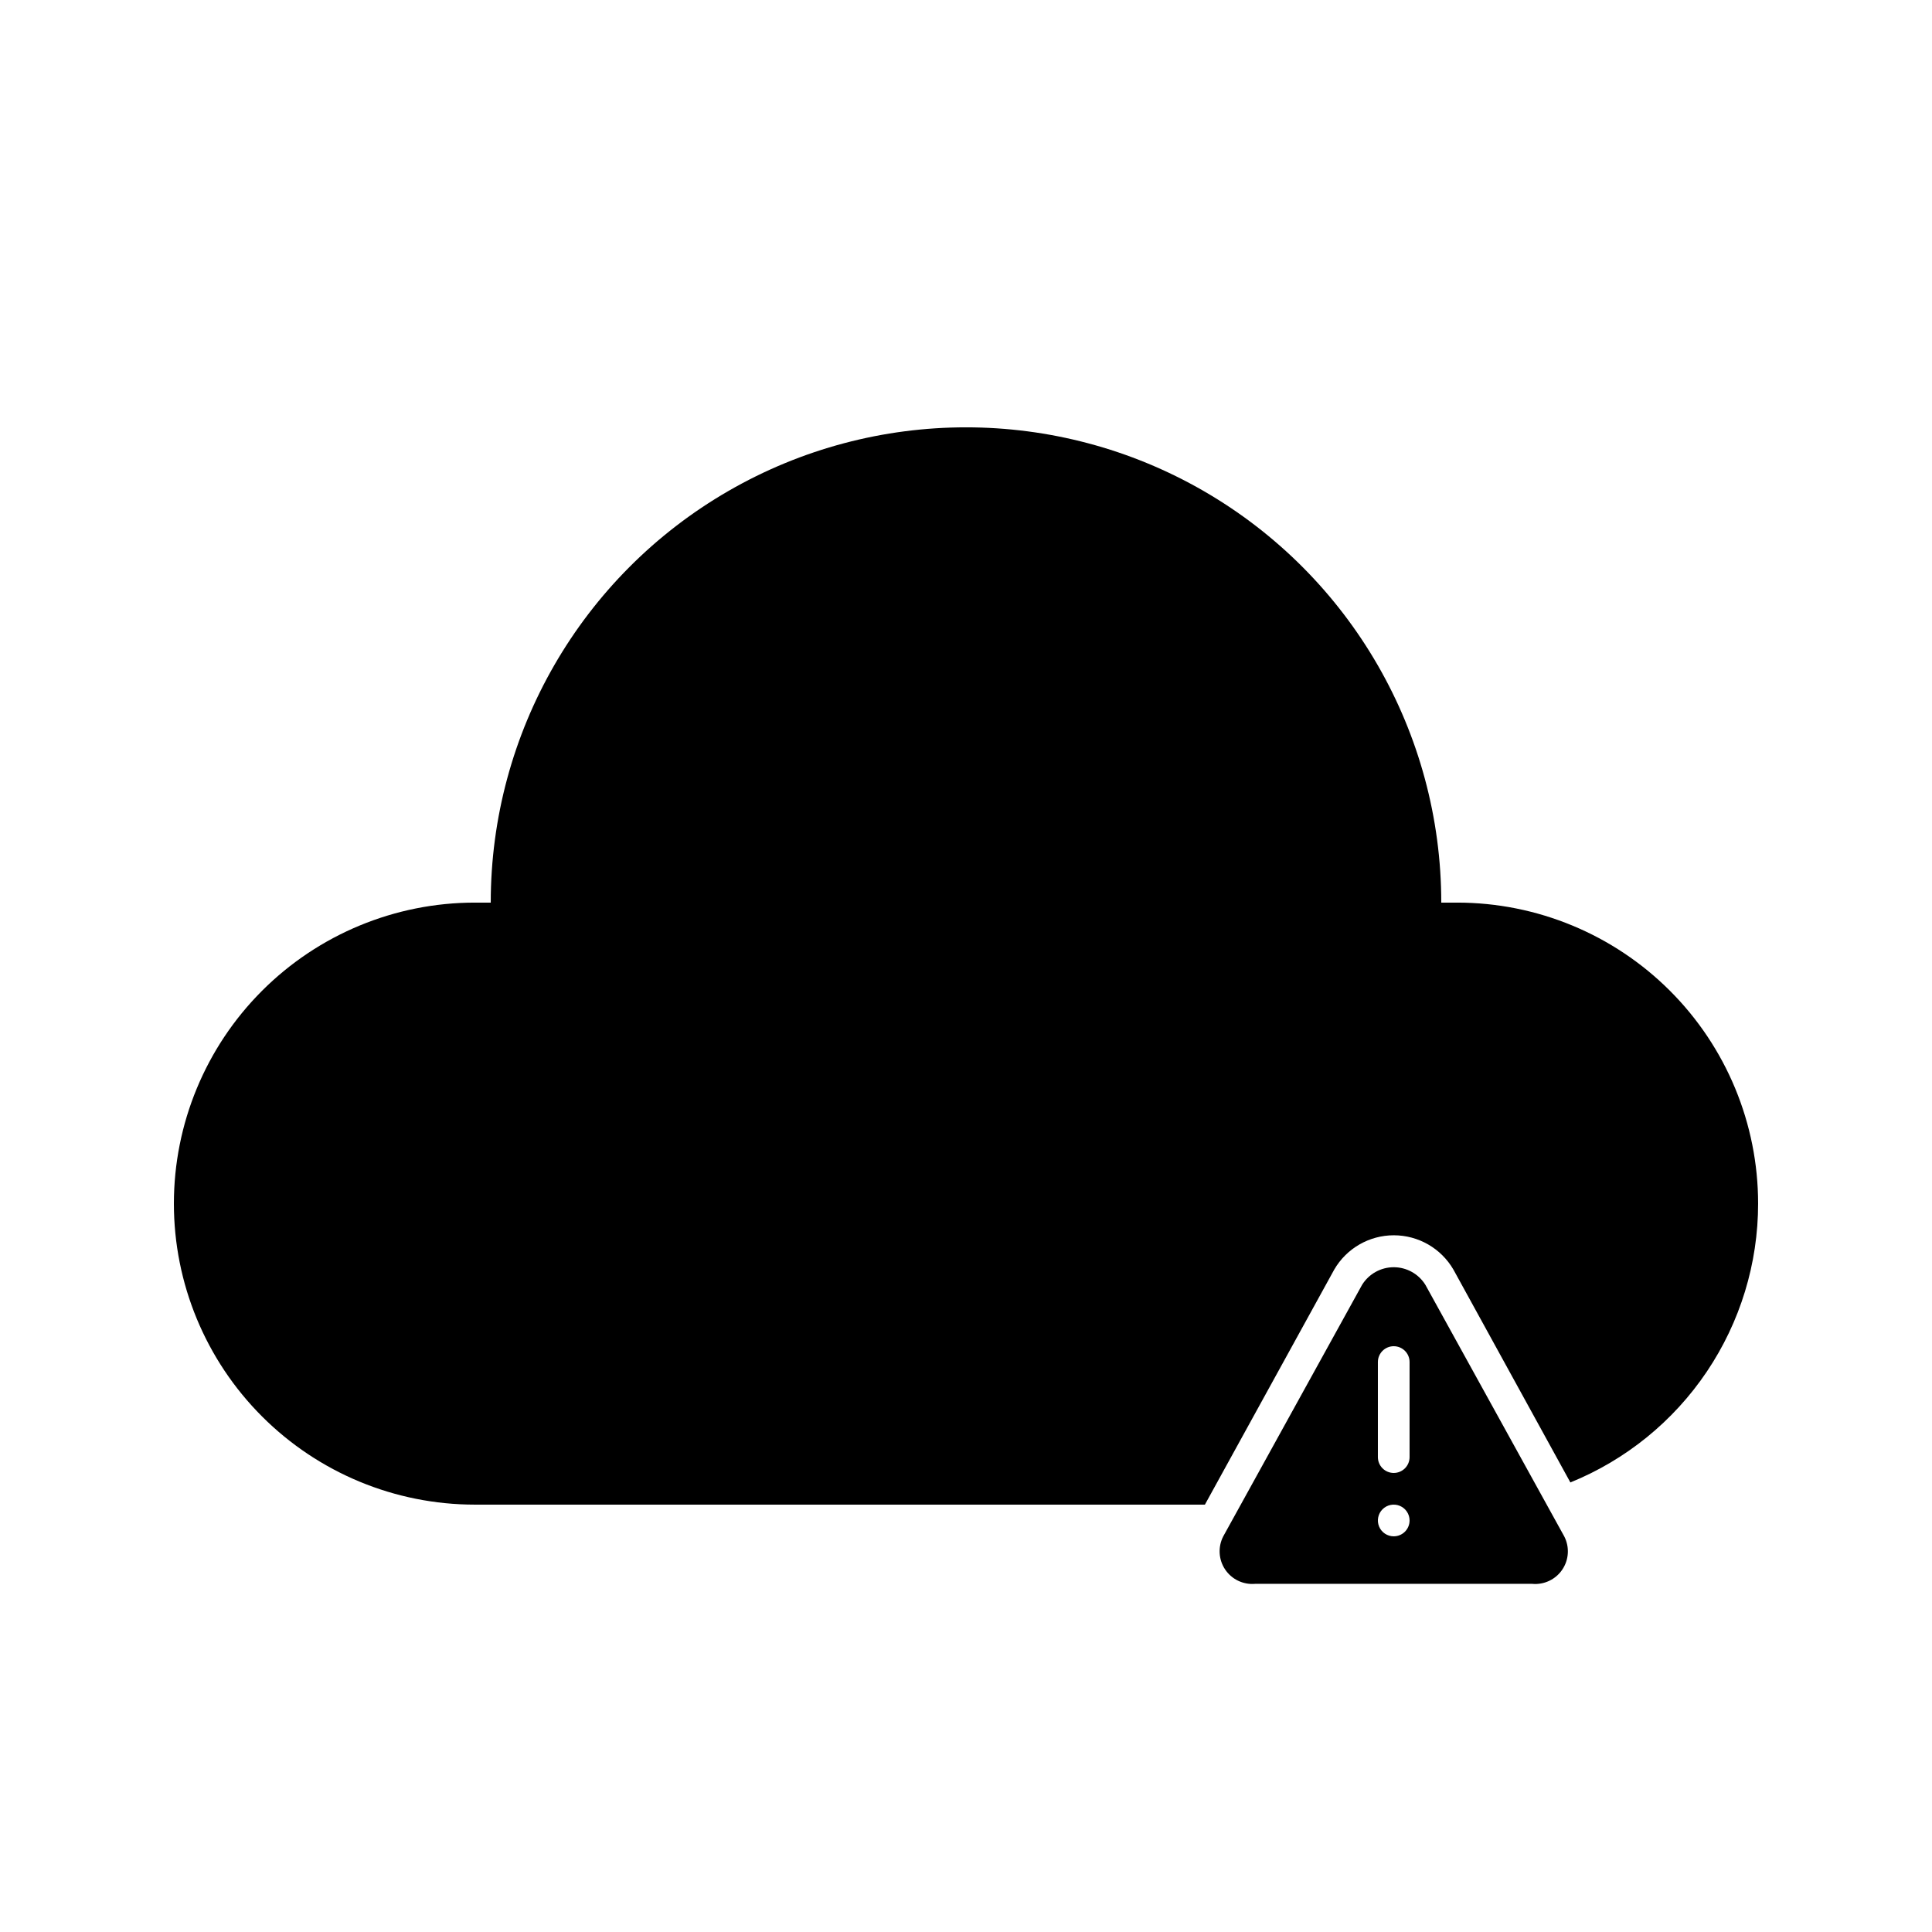
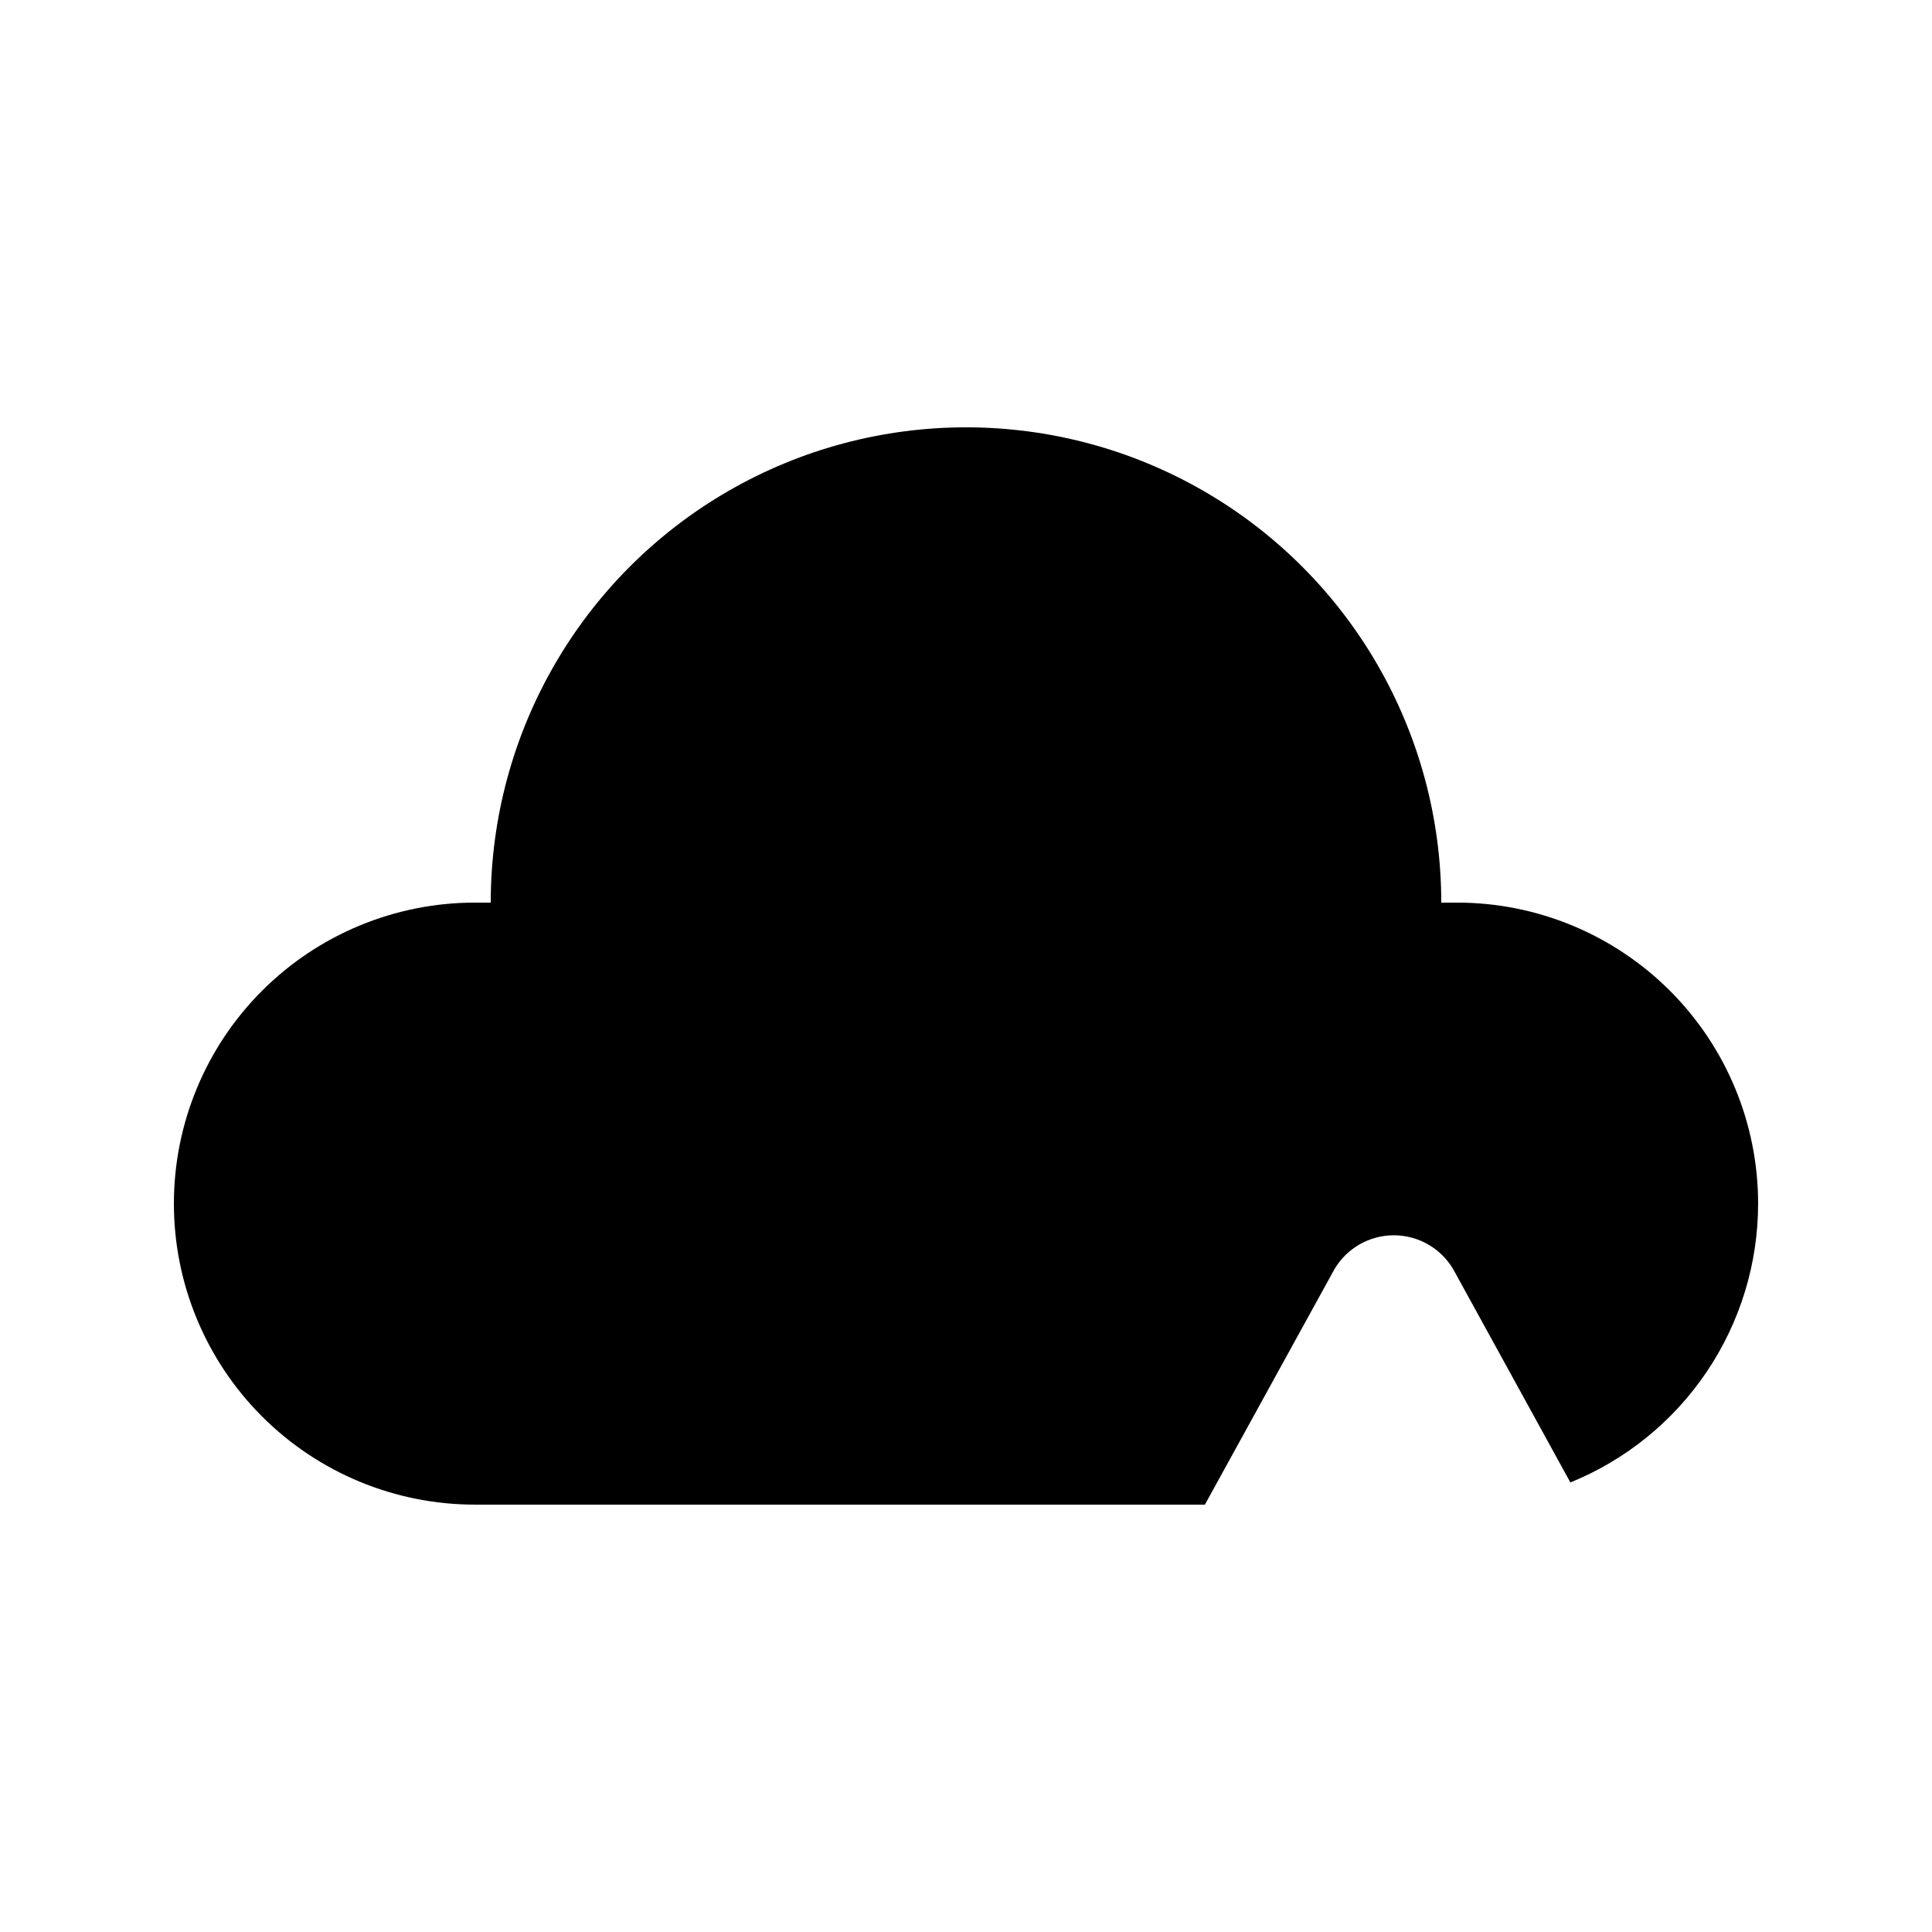
<svg xmlns="http://www.w3.org/2000/svg" fill="#000000" width="800px" height="800px" version="1.1" viewBox="144 144 512 512">
  <g>
    <path d="m530.15 383.2h-4.199c0-44.996-24.004-86.578-62.973-109.08-38.973-22.496-86.984-22.496-125.95 0-38.973 22.5-62.977 64.082-62.977 109.08h-4.199c-21.156 0-41.445 8.406-56.406 23.367-14.961 14.957-23.363 35.25-23.363 56.406s8.402 41.445 23.363 56.402c14.961 14.961 35.25 23.367 56.406 23.367h193.46l34.258-62.262v-0.004c3.266-5.641 9.289-9.113 15.805-9.113 6.519 0 12.543 3.473 15.809 9.113l30.984 56.387c14.703-5.973 27.289-16.191 36.152-29.355 8.859-13.164 13.598-28.668 13.598-44.535 0-21.156-8.402-41.449-23.363-56.406-14.961-14.961-35.25-23.367-56.406-23.367z" />
-     <path d="m558.53 551.14-36.777-66.629c-1.797-2.91-4.977-4.684-8.398-4.684s-6.602 1.773-8.398 4.684l-36.777 66.629c-1.445 2.797-1.262 6.156 0.484 8.773 1.746 2.621 4.777 4.082 7.914 3.824h73.473c3.148 0.293 6.211-1.156 7.977-3.781 1.77-2.625 1.961-6.008 0.504-8.816zm-45.176 0c-1.699 0-3.231-1.023-3.879-2.59-0.648-1.57-0.289-3.375 0.91-4.578 1.199-1.199 3.008-1.559 4.574-0.91 1.57 0.652 2.594 2.184 2.594 3.879 0 1.113-0.441 2.184-1.23 2.969-0.789 0.789-1.855 1.23-2.969 1.23zm4.199-20.992c0 2.32-1.879 4.199-4.199 4.199-2.32 0-4.199-1.879-4.199-4.199v-25.191c0-2.316 1.879-4.195 4.199-4.195 2.32 0 4.199 1.879 4.199 4.195z" />
  </g>
</svg>